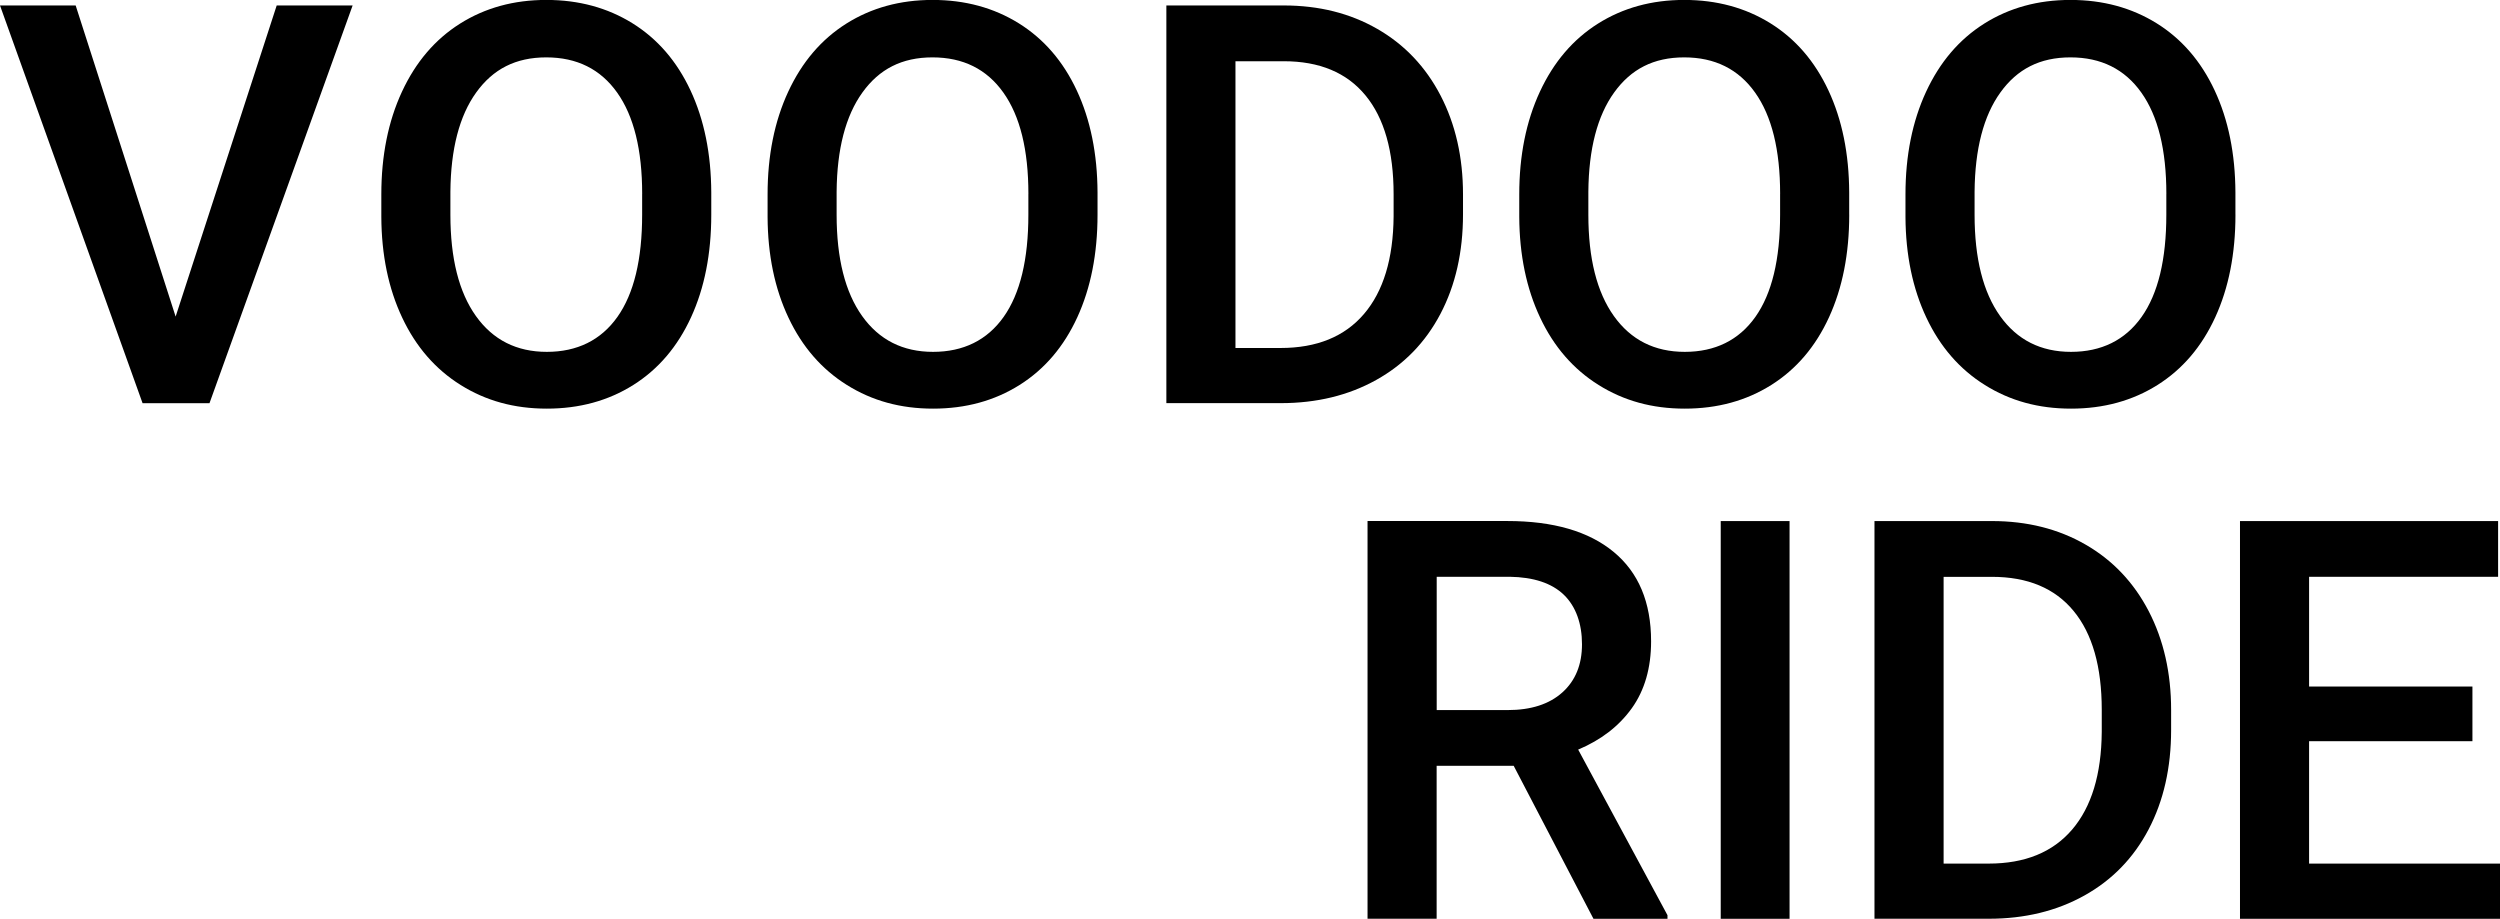
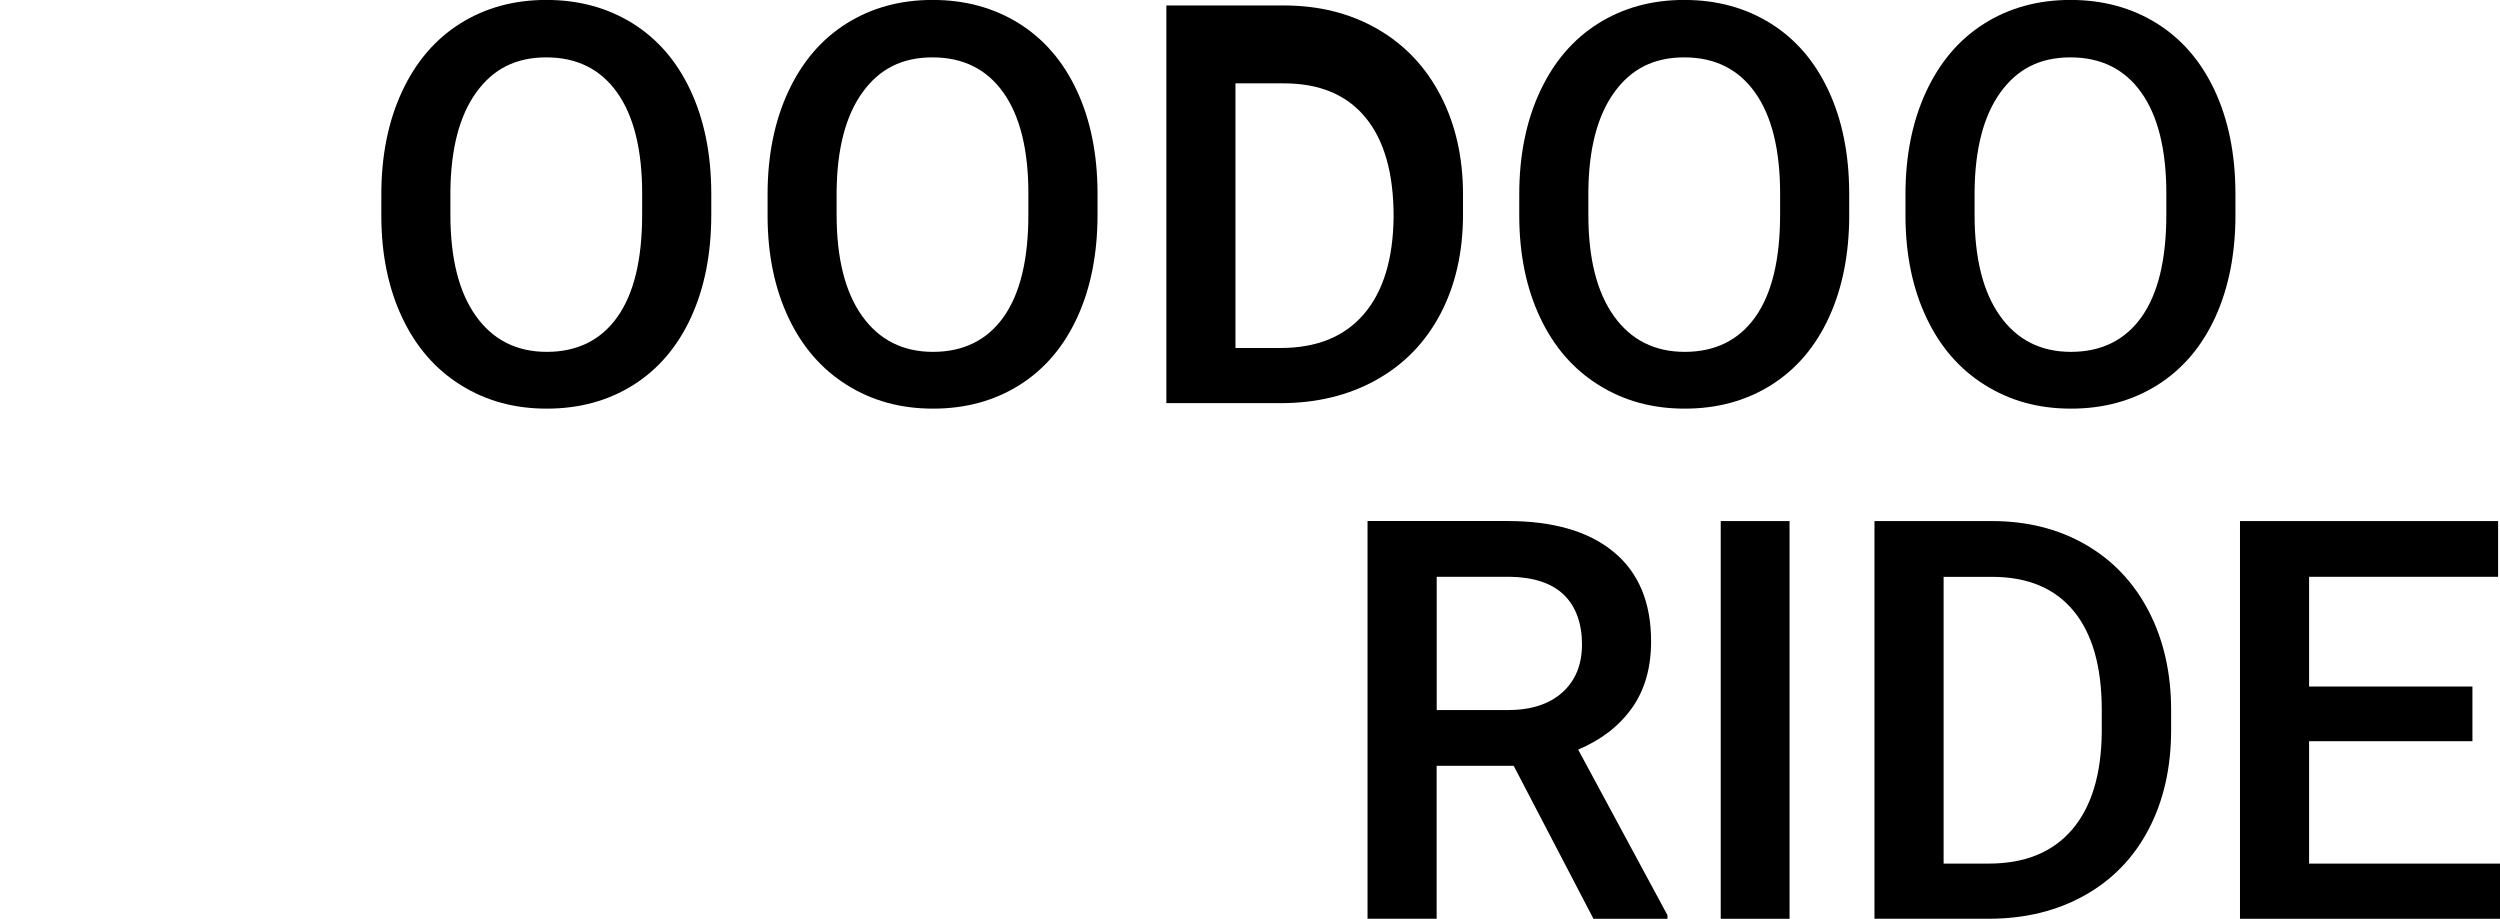
<svg xmlns="http://www.w3.org/2000/svg" id="b" data-name="レイヤー 2" viewBox="0 0 750.73 275.9">
  <g id="c" data-name="レイヤー 2">
-     <path d="M52.74,95.07L83.09,1.64h22.8l-42.98,119.43h-20.1L0,1.64h22.72l30.02,93.43Z" />
    <path d="M213.59,64.47c0,11.7-2.02,21.97-6.07,30.8-4.05,8.83-9.83,15.61-17.35,20.34-7.52,4.73-16.17,7.1-25.96,7.1s-18.31-2.36-25.88-7.1c-7.57-4.73-13.43-11.47-17.55-20.22-4.13-8.75-6.22-18.84-6.27-30.27v-6.73c0-11.65,2.06-21.93,6.19-30.84,4.13-8.91,9.95-15.73,17.47-20.47,7.52-4.73,16.14-7.1,25.88-7.1s18.36,2.34,25.88,7.01c7.52,4.68,13.33,11.4,17.43,20.18,4.1,8.78,6.18,18.99,6.23,30.64v6.64ZM192.84,58.24c0-13.23-2.5-23.38-7.51-30.43-5-7.05-12.1-10.58-21.29-10.58s-15.98,3.51-21.04,10.54c-5.06,7.03-7.64,16.97-7.75,29.82v6.89c0,13.12,2.56,23.27,7.67,30.43,5.11,7.16,12.21,10.75,21.29,10.75s16.25-3.5,21.2-10.5c4.95-7,7.42-17.23,7.42-30.68v-6.23Z" />
    <path d="M329.58,64.47c0,11.7-2.02,21.97-6.07,30.8-4.05,8.83-9.83,15.61-17.35,20.34-7.52,4.73-16.17,7.1-25.96,7.1s-18.31-2.36-25.88-7.1c-7.57-4.73-13.43-11.47-17.55-20.22-4.13-8.75-6.22-18.84-6.27-30.27v-6.73c0-11.65,2.06-21.93,6.19-30.84,4.13-8.91,9.95-15.73,17.47-20.47,7.52-4.73,16.14-7.1,25.88-7.1s18.36,2.34,25.88,7.01c7.52,4.68,13.33,11.4,17.43,20.18,4.1,8.78,6.18,18.99,6.23,30.64v6.64ZM308.82,58.24c0-13.23-2.5-23.38-7.51-30.43-5-7.05-12.1-10.58-21.29-10.58s-15.98,3.51-21.04,10.54c-5.06,7.03-7.64,16.97-7.75,29.82v6.89c0,13.12,2.56,23.27,7.67,30.43,5.11,7.16,12.21,10.75,21.29,10.75s16.25-3.5,21.2-10.5c4.95-7,7.42-17.23,7.42-30.68v-6.23Z" />
-     <path d="M350.25,121.07V1.64h35.27c10.55,0,19.92,2.35,28.09,7.05,8.17,4.7,14.5,11.37,18.99,20.01,4.48,8.64,6.73,18.54,6.73,29.69v5.99c0,11.32-2.26,21.27-6.77,29.86-4.51,8.59-10.94,15.2-19.28,19.85-8.34,4.65-17.9,6.97-28.67,6.97h-34.37ZM371,18.37v86.13h13.53c10.88,0,19.24-3.4,25.06-10.21,5.82-6.81,8.79-16.58,8.9-29.32v-6.64c0-12.96-2.82-22.86-8.45-29.69-5.63-6.84-13.81-10.25-24.53-10.25h-14.52Z" />
+     <path d="M350.25,121.07V1.64h35.27c10.55,0,19.92,2.35,28.09,7.05,8.17,4.7,14.5,11.37,18.99,20.01,4.48,8.64,6.73,18.54,6.73,29.69v5.99c0,11.32-2.26,21.27-6.77,29.86-4.51,8.59-10.94,15.2-19.28,19.85-8.34,4.65-17.9,6.97-28.67,6.97h-34.37ZM371,18.37v86.13h13.53c10.88,0,19.24-3.4,25.06-10.21,5.82-6.81,8.79-16.58,8.9-29.32c0-12.96-2.82-22.86-8.45-29.69-5.63-6.84-13.81-10.25-24.53-10.25h-14.52Z" />
    <path d="M555.31,64.47c0,11.7-2.02,21.97-6.07,30.8-4.05,8.83-9.83,15.61-17.35,20.34-7.52,4.73-16.17,7.1-25.96,7.1s-18.31-2.36-25.88-7.1c-7.57-4.73-13.43-11.47-17.55-20.22-4.13-8.75-6.22-18.84-6.28-30.27v-6.73c0-11.65,2.06-21.93,6.19-30.84,4.13-8.91,9.95-15.73,17.47-20.47,7.52-4.73,16.14-7.1,25.88-7.1s18.36,2.34,25.88,7.01c7.52,4.68,13.33,11.4,17.43,20.18,4.1,8.78,6.18,18.99,6.23,30.64v6.64ZM534.56,58.24c0-13.23-2.5-23.38-7.51-30.43-5-7.05-12.1-10.58-21.29-10.58s-15.98,3.51-21.04,10.54c-5.06,7.03-7.64,16.97-7.75,29.82v6.89c0,13.12,2.56,23.27,7.67,30.43,5.11,7.16,12.21,10.75,21.29,10.75s16.25-3.5,21.2-10.5c4.95-7,7.42-17.23,7.42-30.68v-6.23Z" />
    <path d="M671.29,64.47c0,11.7-2.02,21.97-6.07,30.8-4.05,8.83-9.83,15.61-17.35,20.34-7.52,4.73-16.17,7.1-25.96,7.1s-18.31-2.36-25.88-7.1c-7.57-4.73-13.43-11.47-17.55-20.22-4.13-8.75-6.22-18.84-6.28-30.27v-6.73c0-11.65,2.06-21.93,6.19-30.84,4.13-8.91,9.95-15.73,17.47-20.47,7.52-4.73,16.14-7.1,25.88-7.1s18.36,2.34,25.88,7.01c7.52,4.68,13.33,11.4,17.43,20.18,4.1,8.78,6.18,18.99,6.23,30.64v6.64ZM650.54,58.24c0-13.23-2.5-23.38-7.51-30.43-5-7.05-12.1-10.58-21.29-10.58s-15.98,3.51-21.04,10.54c-5.06,7.03-7.64,16.97-7.75,29.82v6.89c0,13.12,2.56,23.27,7.67,30.43,5.11,7.16,12.21,10.75,21.29,10.75s16.25-3.5,21.2-10.5c4.95-7,7.42-17.23,7.42-30.68v-6.23Z" />
    <path d="M454.54,229.96h-23.13v45.93h-20.75v-119.43h42c13.78,0,24.42,3.09,31.91,9.28,7.49,6.19,11.24,15.13,11.24,26.85,0,7.99-1.93,14.68-5.78,20.07-3.86,5.39-9.23,9.54-16.12,12.44l26.82,49.73v1.07h-22.23l-23.95-45.93ZM431.41,213.23h21.33c7,0,12.47-1.76,16.41-5.29,3.94-3.53,5.91-8.35,5.91-14.48s-1.82-11.35-5.45-14.85c-3.64-3.5-9.06-5.3-16.28-5.41h-21.9v40.03Z" />
    <path d="M537.39,275.9h-20.67v-119.43h20.67v119.43Z" />
    <path d="M562.89,275.9v-119.43h35.27c10.55,0,19.92,2.35,28.09,7.05,8.17,4.7,14.5,11.37,18.99,20.01,4.48,8.64,6.73,18.54,6.73,29.69v5.99c0,11.32-2.26,21.27-6.77,29.86-4.51,8.59-10.94,15.2-19.28,19.85-8.34,4.65-17.9,6.97-28.67,6.97h-34.37ZM583.65,173.2v86.13h13.53c10.88,0,19.23-3.4,25.06-10.21,5.82-6.81,8.79-16.58,8.9-29.32v-6.64c0-12.96-2.82-22.86-8.45-29.69-5.63-6.84-13.81-10.25-24.53-10.25h-14.52Z" />
    <path d="M742.45,222.58h-49.05v36.75h57.34v16.57h-78.09v-119.43h77.51v16.73h-56.76v32.97h49.05v16.41Z" />
  </g>
</svg>